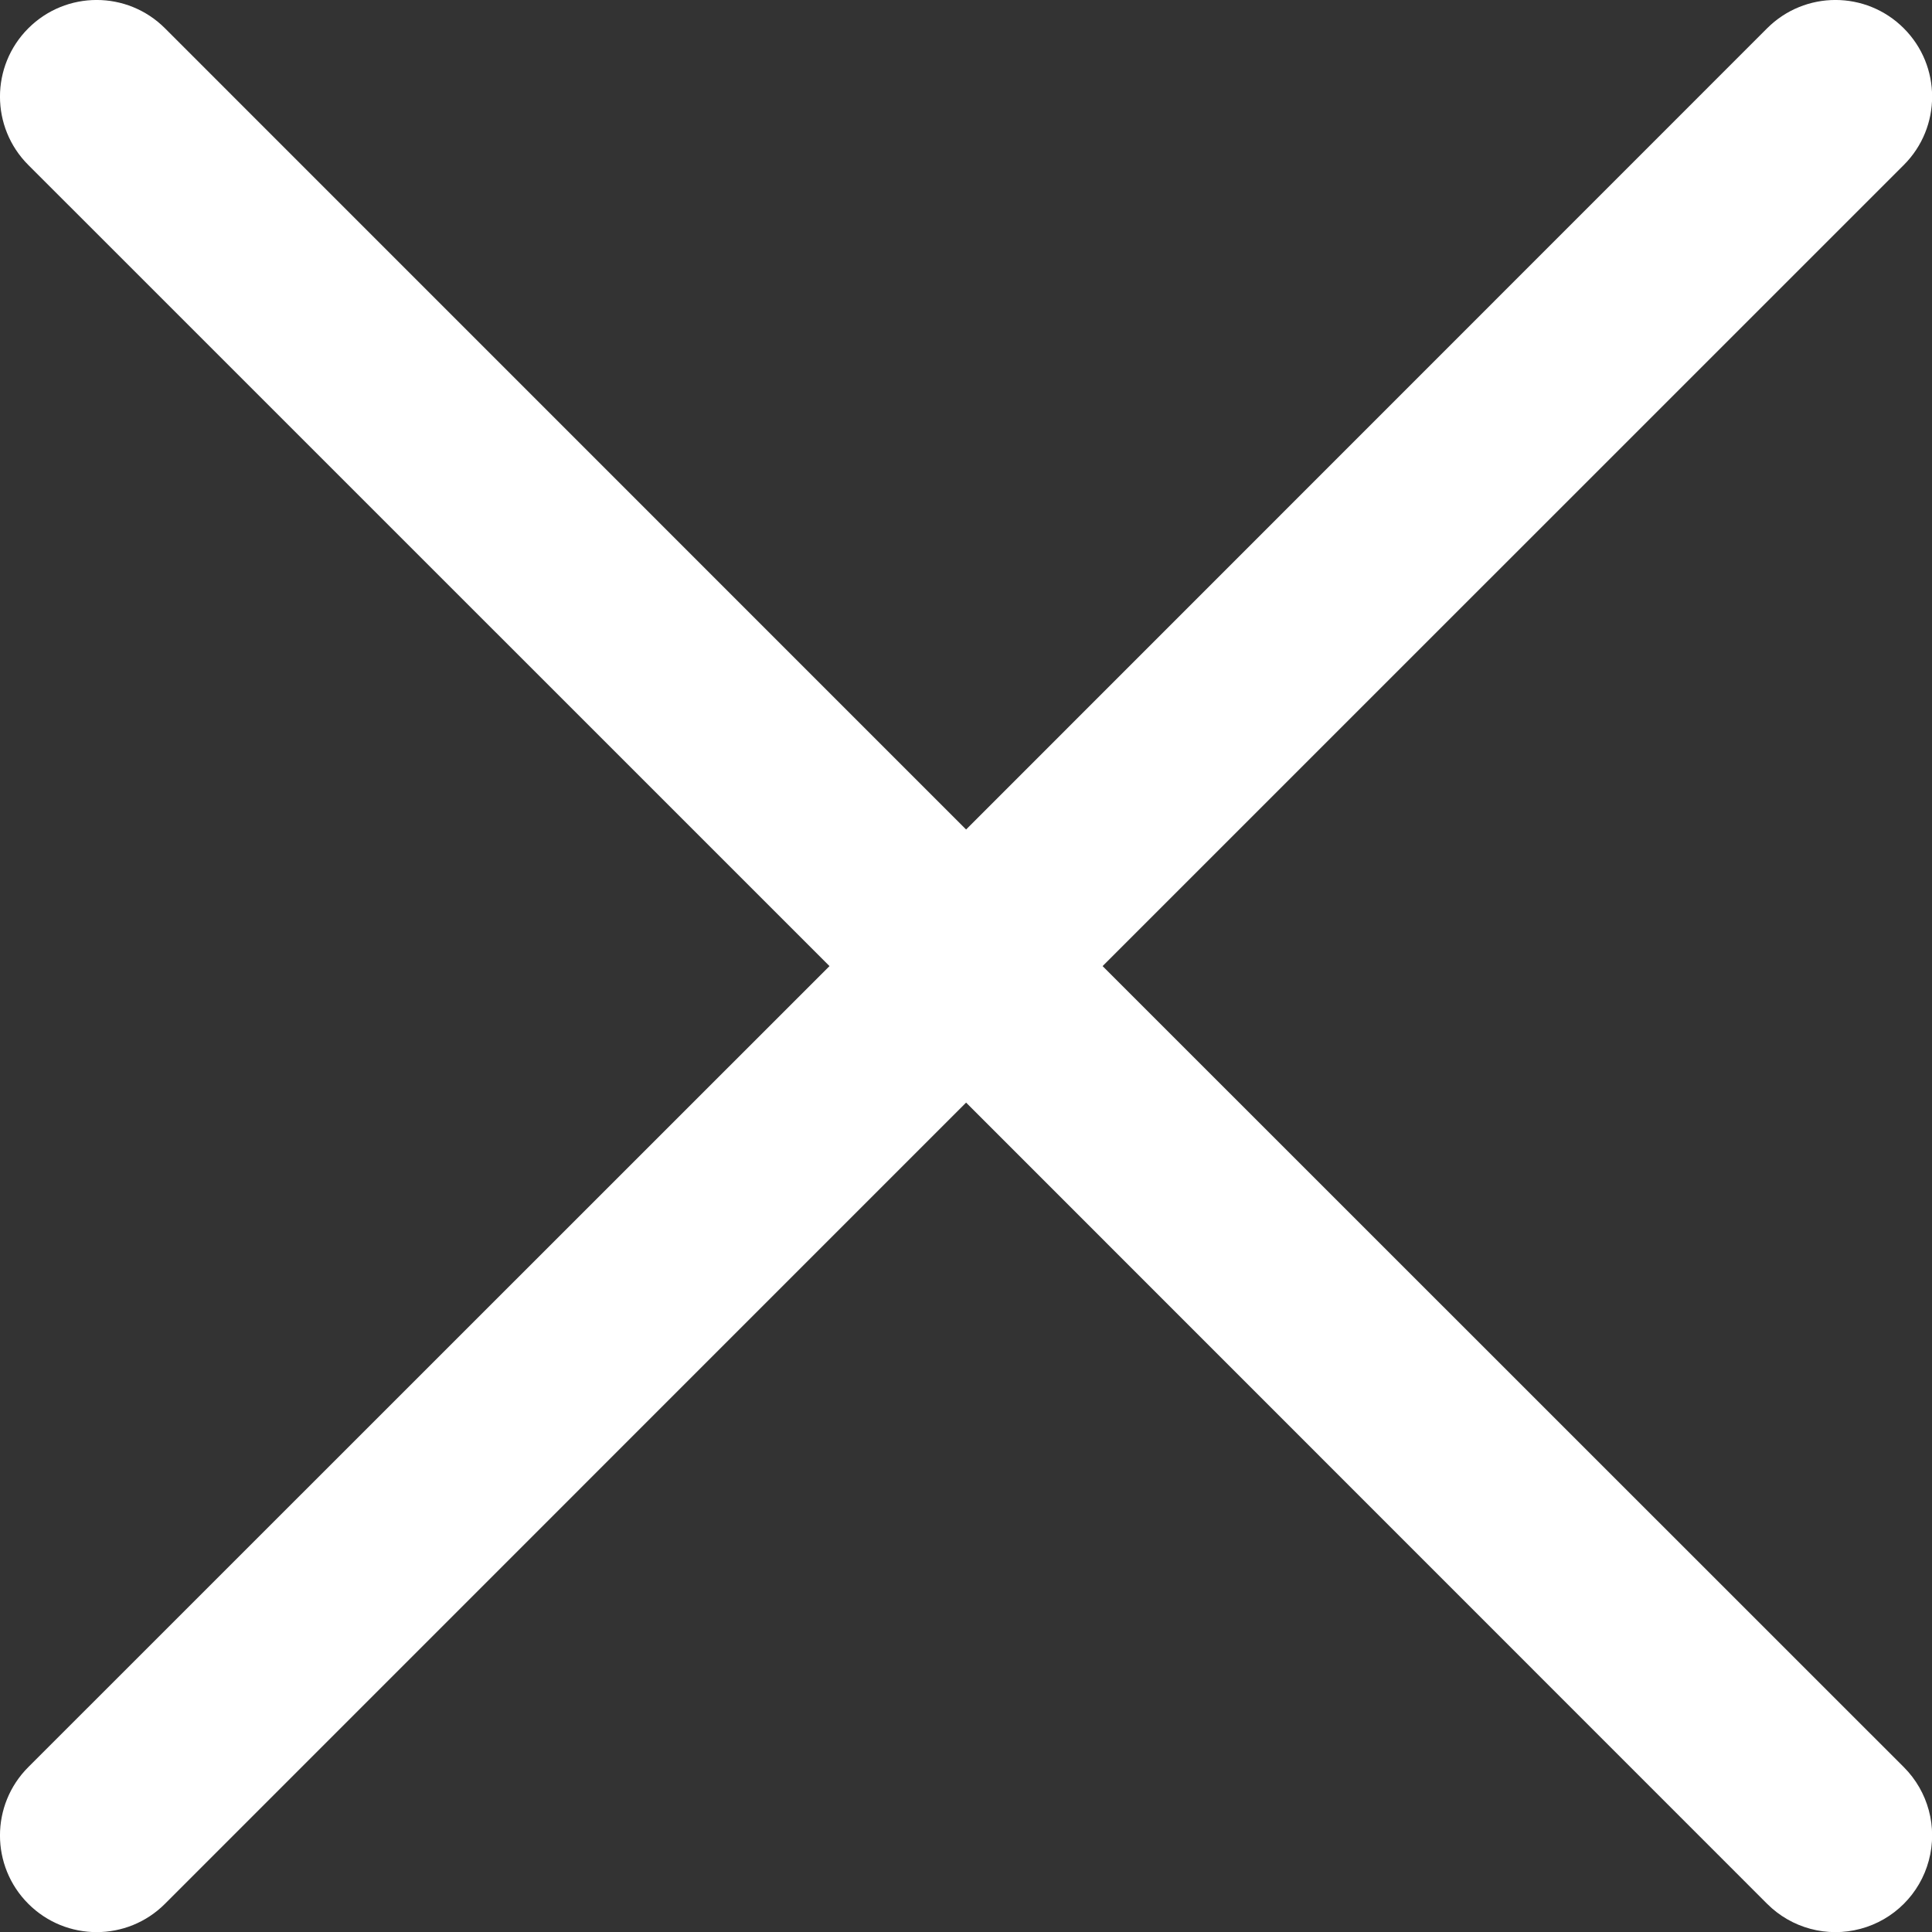
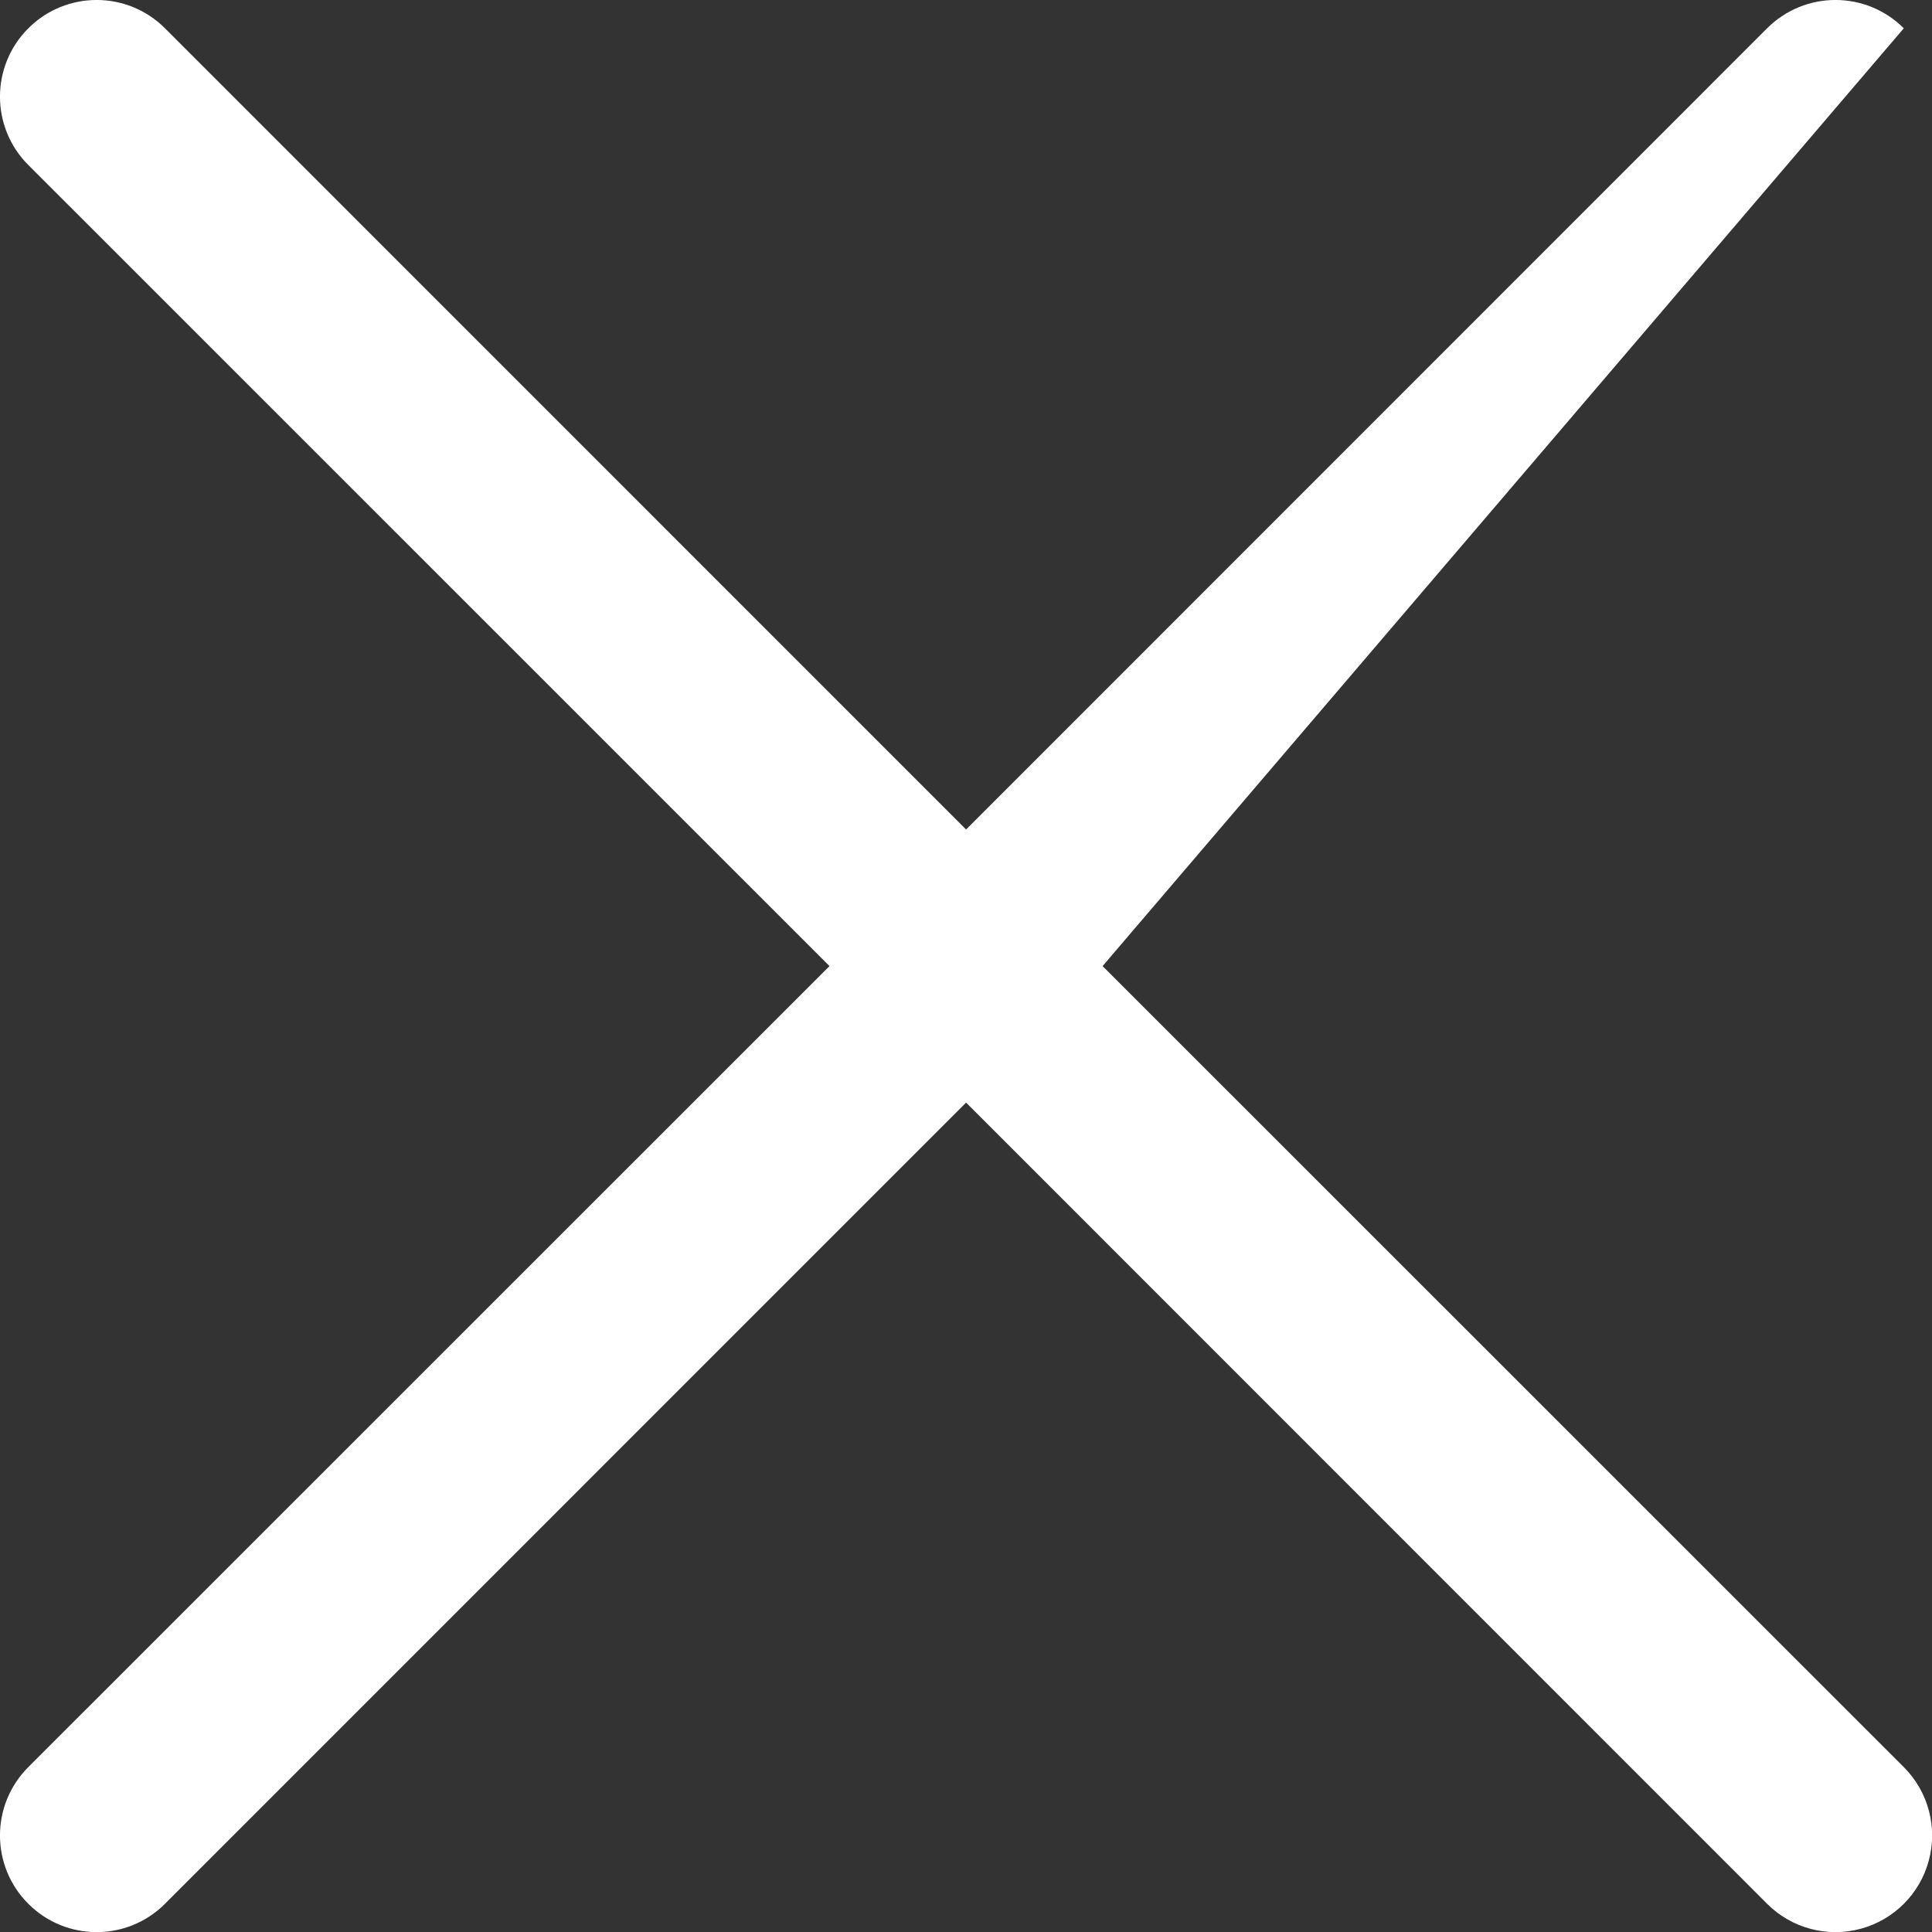
<svg xmlns="http://www.w3.org/2000/svg" width="20px" height="20px" viewBox="0 0 20 20" version="1.1">
  <rect x="0" y="0" width="20" height="20" fill="#333333" stroke="none" />
  <title>Path</title>
  <g id="Page-1" stroke="none" stroke-width="1" fill="none" fill-rule="evenodd">
    <g id="gasline-menu-mobile" transform="translate(-308, -40)" fill="#FFFFFF" fill-rule="nonzero">
      <g id="Group" transform="translate(296, 28)">
-         <path d="M31.708,30.293 C31.961,30.546 32.06,30.914 31.967,31.26 C31.875,31.605 31.605,31.875 31.26,31.967 C30.914,32.06 30.546,31.961 30.293,31.708 L22.001,23.414 L13.708,31.708 C13.317,32.099 12.684,32.099 12.293,31.708 C11.902,31.317 11.902,30.684 12.293,30.293 L20.587,22.001 L12.293,13.708 C11.902,13.317 11.902,12.684 12.293,12.293 C12.684,11.902 13.317,11.902 13.708,12.293 L22.001,20.587 L30.293,12.293 C30.684,11.902 31.317,11.902 31.708,12.293 C32.099,12.684 32.099,13.317 31.708,13.708 L23.414,22.001 L31.708,30.293 Z" id="Path" />
+         <path d="M31.708,30.293 C31.961,30.546 32.06,30.914 31.967,31.26 C31.875,31.605 31.605,31.875 31.26,31.967 C30.914,32.06 30.546,31.961 30.293,31.708 L22.001,23.414 L13.708,31.708 C13.317,32.099 12.684,32.099 12.293,31.708 C11.902,31.317 11.902,30.684 12.293,30.293 L20.587,22.001 L12.293,13.708 C11.902,13.317 11.902,12.684 12.293,12.293 C12.684,11.902 13.317,11.902 13.708,12.293 L22.001,20.587 L30.293,12.293 C30.684,11.902 31.317,11.902 31.708,12.293 L23.414,22.001 L31.708,30.293 Z" id="Path" />
      </g>
    </g>
  </g>
</svg>